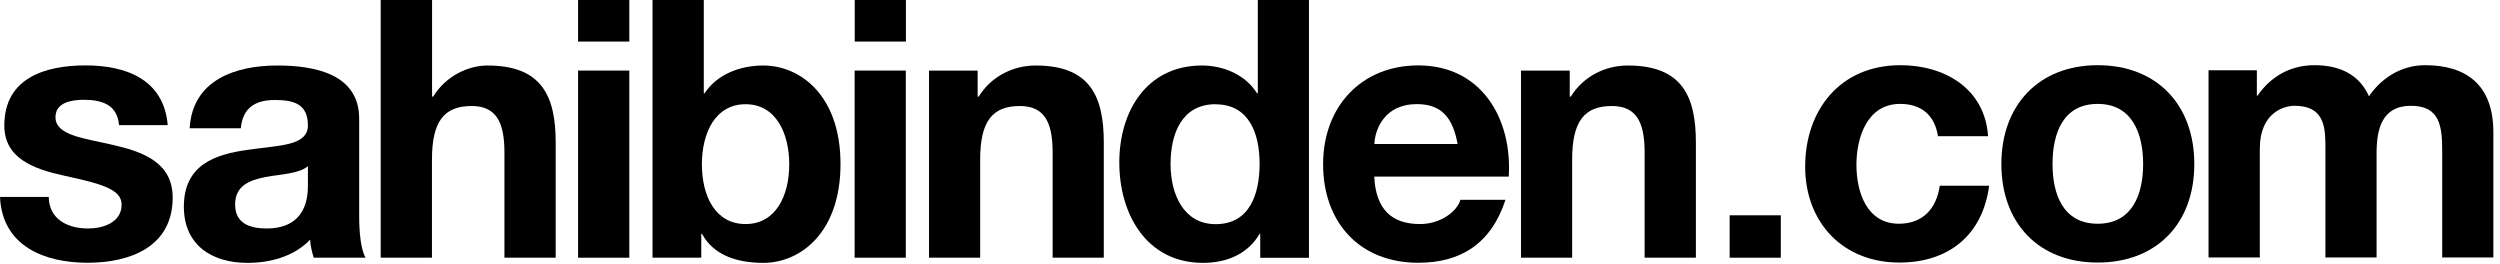
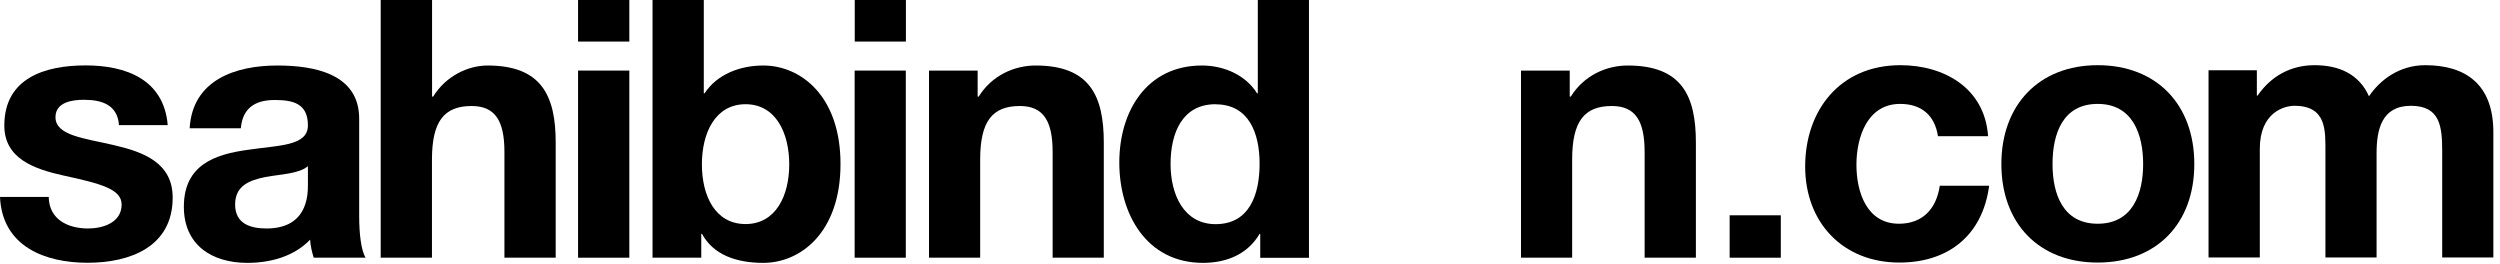
<svg xmlns="http://www.w3.org/2000/svg" width="237" height="25" viewBox="0 0 237 25" fill="none">
  <g clip-path="url(#clip0_6723_22242)">
    <path fill-rule="evenodd" clip-rule="evenodd" d="M85.88 3.94H81.03V-0.07H85.88V3.94Z" fill="black" />
    <path fill-rule="evenodd" clip-rule="evenodd" d="M4.62 18.67C4.65 20.8 6.43 21.66 8.35 21.66C9.75 21.66 11.53 21.11 11.53 19.39C11.53 17.91 9.51 17.4 6.02 16.64C3.22 16.02 0.41 15.03 0.41 11.9C0.41 7.37 4.31 6.2 8.11 6.2C11.91 6.2 15.53 7.5 15.9 11.86H11.28C11.14 9.97 9.71 9.46 7.96 9.46C6.87 9.46 5.26 9.67 5.26 11.11C5.26 12.86 8 13.1 10.76 13.75C13.6 14.4 16.37 15.43 16.37 18.73C16.37 23.4 12.33 24.91 8.3 24.91C4.27 24.91 0.21 23.37 0 18.67H4.62Z" fill="black" />
    <path fill-rule="evenodd" clip-rule="evenodd" d="M17.98 12.15C18.25 7.58 22.32 6.21 26.29 6.21C29.81 6.21 34.05 7 34.05 11.25V20.48C34.05 22.09 34.22 23.71 34.66 24.43H29.74C29.57 23.88 29.43 23.3 29.4 22.72C27.86 24.33 25.6 24.92 23.45 24.92C20.1 24.92 17.43 23.24 17.43 19.6C17.43 15.59 20.44 14.63 23.45 14.21C26.42 13.76 29.19 13.87 29.19 11.88C29.19 9.79 27.75 9.48 26.04 9.48C24.19 9.48 23 10.24 22.83 12.16H17.98V12.15ZM29.19 15.75C28.37 16.47 26.66 16.51 25.16 16.78C23.65 17.09 22.29 17.6 22.29 19.39C22.29 21.18 23.69 21.66 25.26 21.66C29.06 21.66 29.19 18.64 29.19 17.58V15.76V15.75Z" fill="black" />
    <path fill-rule="evenodd" clip-rule="evenodd" d="M36.1 -0.07H40.96V9.16H41.06C42.29 7.17 44.41 6.21 46.22 6.21C51.38 6.21 52.68 9.13 52.68 13.52V24.43H47.82V14.41C47.82 11.49 46.97 10.05 44.71 10.05C42.08 10.05 40.95 11.53 40.95 15.13V24.43H36.09V-0.07H36.1Z" fill="black" />
    <path fill-rule="evenodd" clip-rule="evenodd" d="M59.66 3.94H54.8V-0.07H59.66V3.94ZM54.8 6.69H59.66V24.43H54.8V6.69Z" fill="black" />
    <path fill-rule="evenodd" clip-rule="evenodd" d="M61.86 -0.07H66.72V8.85H66.79C67.98 7.03 70.17 6.21 72.36 6.21C75.88 6.21 79.68 9.06 79.68 15.55C79.68 22.04 75.89 24.92 72.36 24.92C69.76 24.92 67.61 24.13 66.55 22.17H66.48V24.43H61.86V-0.07ZM70.68 9.88C67.81 9.88 66.54 12.59 66.54 15.58C66.54 18.57 67.8 21.24 70.68 21.24C73.56 21.24 74.82 18.53 74.82 15.58C74.82 12.63 73.56 9.88 70.68 9.88Z" fill="black" />
    <path fill-rule="evenodd" clip-rule="evenodd" d="M168.82 24.43H163.97V20.41H168.82V24.43Z" fill="black" />
    <path fill-rule="evenodd" clip-rule="evenodd" d="M81.02 6.69H85.87V24.43H81.02V6.69Z" fill="black" />
    <path fill-rule="evenodd" clip-rule="evenodd" d="M88.07 6.69H92.68V9.16H92.78C94.01 7.17 96.13 6.21 98.18 6.21C103.34 6.21 104.64 9.13 104.64 13.52V24.43H99.79V14.41C99.79 11.49 98.93 10.05 96.68 10.05C94.05 10.05 92.92 11.53 92.92 15.13V24.43H88.07V6.69Z" fill="black" />
    <path fill-rule="evenodd" clip-rule="evenodd" d="M119.48 22.17H119.41C118.28 24.09 116.3 24.92 114.04 24.92C108.71 24.92 106.11 20.32 106.11 15.41C106.11 10.5 108.74 6.21 113.94 6.21C116.02 6.21 118.08 7.1 119.17 8.85H119.24V-0.07H124.09V24.44H119.47V22.18L119.48 22.17ZM115.24 9.88C112.06 9.88 110.97 12.63 110.97 15.55C110.97 18.47 112.24 21.25 115.24 21.25C118.45 21.25 119.41 18.44 119.41 15.52C119.41 12.6 118.38 9.89 115.24 9.89V9.88Z" fill="black" />
-     <path fill-rule="evenodd" clip-rule="evenodd" d="M130.28 16.74C130.42 19.83 131.92 21.24 134.62 21.24C136.57 21.24 138.14 20.04 138.45 18.94H142.72C141.35 23.13 138.45 24.91 134.45 24.91C128.88 24.91 125.43 21.07 125.43 15.57C125.43 10.07 129.09 6.2 134.45 6.2C140.47 6.2 143.37 11.28 143.03 16.74H130.28ZM138.18 13.65C137.73 11.18 136.68 9.87 134.32 9.87C131.24 9.87 130.35 12.27 130.29 13.65H138.19H138.18Z" fill="black" />
    <path fill-rule="evenodd" clip-rule="evenodd" d="M144.19 6.69H148.81V9.16H148.91C150.14 7.17 152.26 6.21 154.31 6.21C159.47 6.21 160.77 9.13 160.77 13.52V24.43H155.91V14.41C155.91 11.49 155.06 10.05 152.8 10.05C150.17 10.05 149.04 11.53 149.04 15.13V24.43H144.19V6.69Z" fill="black" />
    <path fill-rule="evenodd" clip-rule="evenodd" d="M183.72 12.91C183.41 10.92 182.15 9.85 180.13 9.85C177.02 9.85 175.99 13.01 175.99 15.62C175.99 18.23 176.98 21.21 180.02 21.21C182.28 21.21 183.58 19.77 183.89 17.61H188.57C187.95 22.31 184.71 24.89 180.06 24.89C174.72 24.89 171.13 21.11 171.13 15.79C171.13 10.47 174.42 6.18 180.16 6.18C184.33 6.18 188.16 8.37 188.47 12.91H183.72Z" fill="black" />
    <path fill-rule="evenodd" clip-rule="evenodd" d="M198.86 6.18C204.43 6.18 208.02 9.89 208.02 15.55C208.02 21.21 204.43 24.89 198.86 24.89C193.29 24.89 189.73 21.18 189.73 15.55C189.73 9.92 193.32 6.18 198.86 6.18ZM198.86 21.21C202.18 21.21 203.17 18.36 203.17 15.55C203.17 12.74 202.18 9.85 198.86 9.85C195.54 9.85 194.58 12.7 194.58 15.55C194.58 18.4 195.57 21.21 198.86 21.21Z" fill="black" />
    <path fill-rule="evenodd" clip-rule="evenodd" d="M209.37 6.66H213.95V9.06H214.02C215.28 7.24 217.13 6.18 219.42 6.18C221.71 6.18 223.63 7 224.58 9.13C225.61 7.59 227.45 6.18 229.91 6.18C233.67 6.18 236.37 7.93 236.37 12.53V24.41H231.52V14.35C231.52 11.98 231.32 10.03 228.55 10.03C225.78 10.03 225.3 12.29 225.3 14.53V24.41H220.45V14.46C220.45 12.4 220.59 10.03 217.51 10.03C216.55 10.03 214.23 10.65 214.23 14.11V24.41H209.37V6.66Z" fill="black" />
  </g>
  <defs>
    <clipPath id="clip0_6723_22242">
      <rect width="236.38" height="25" fill="white" />
    </clipPath>
  </defs>
</svg>